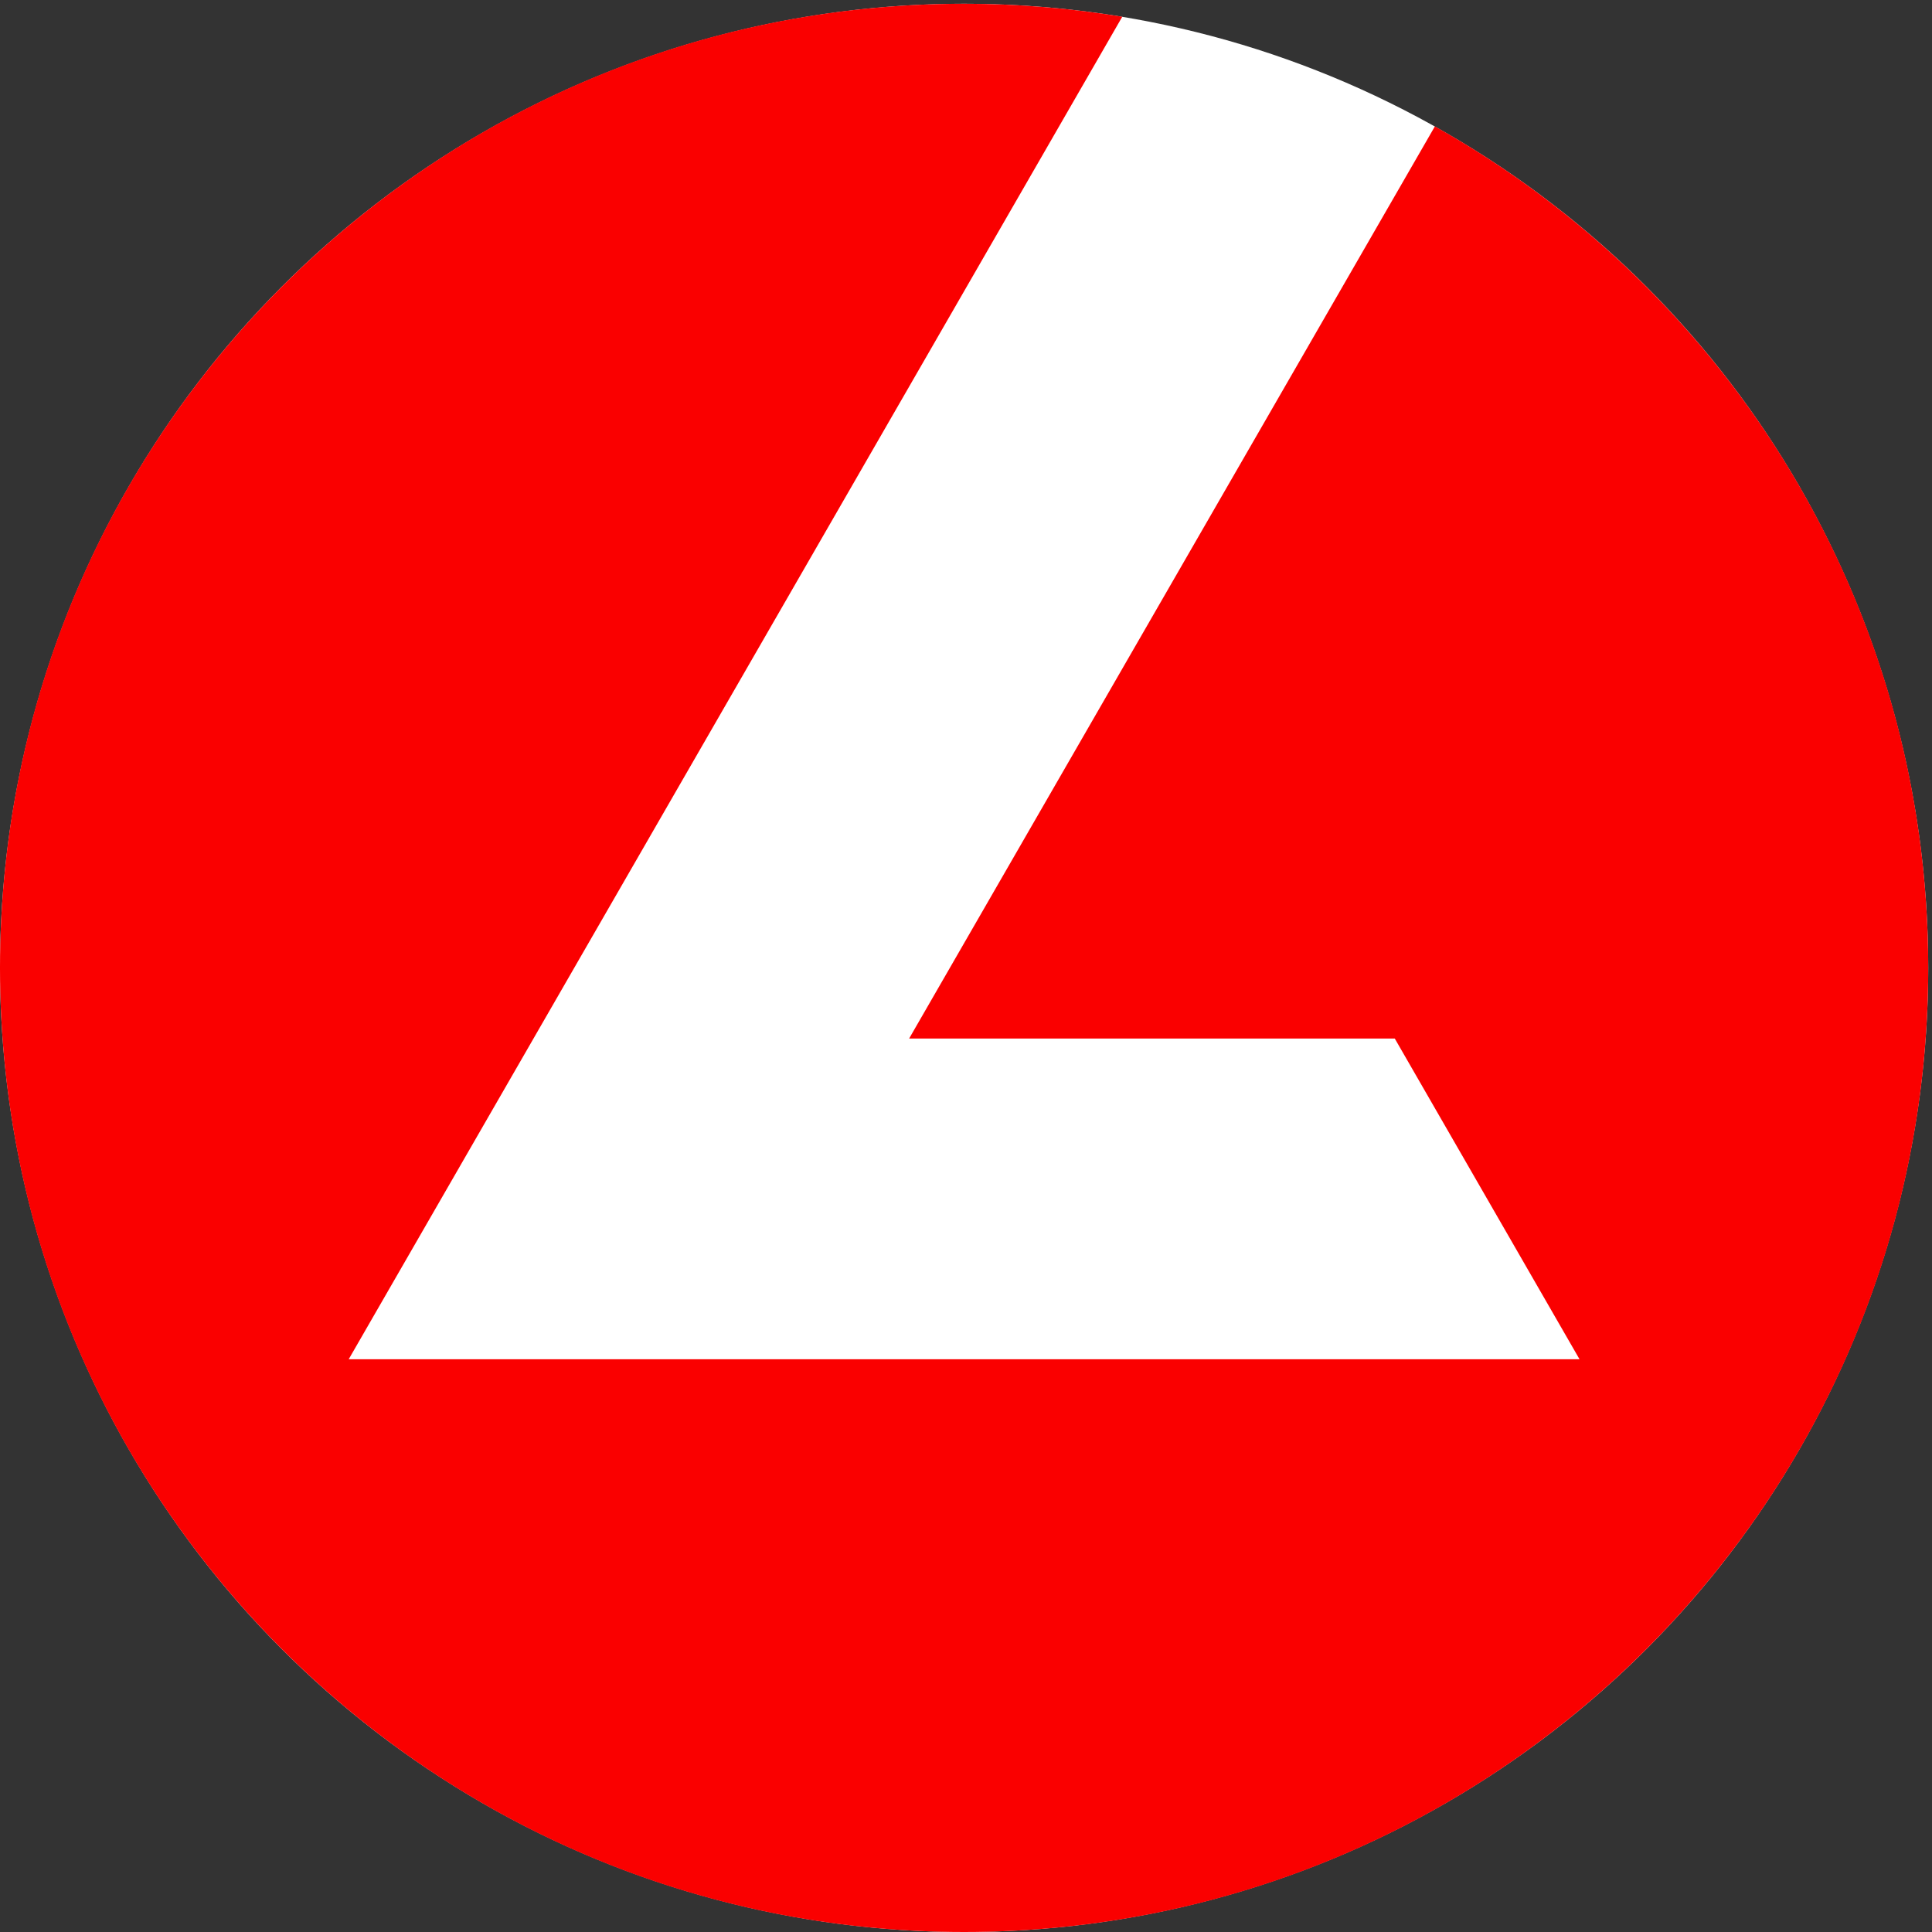
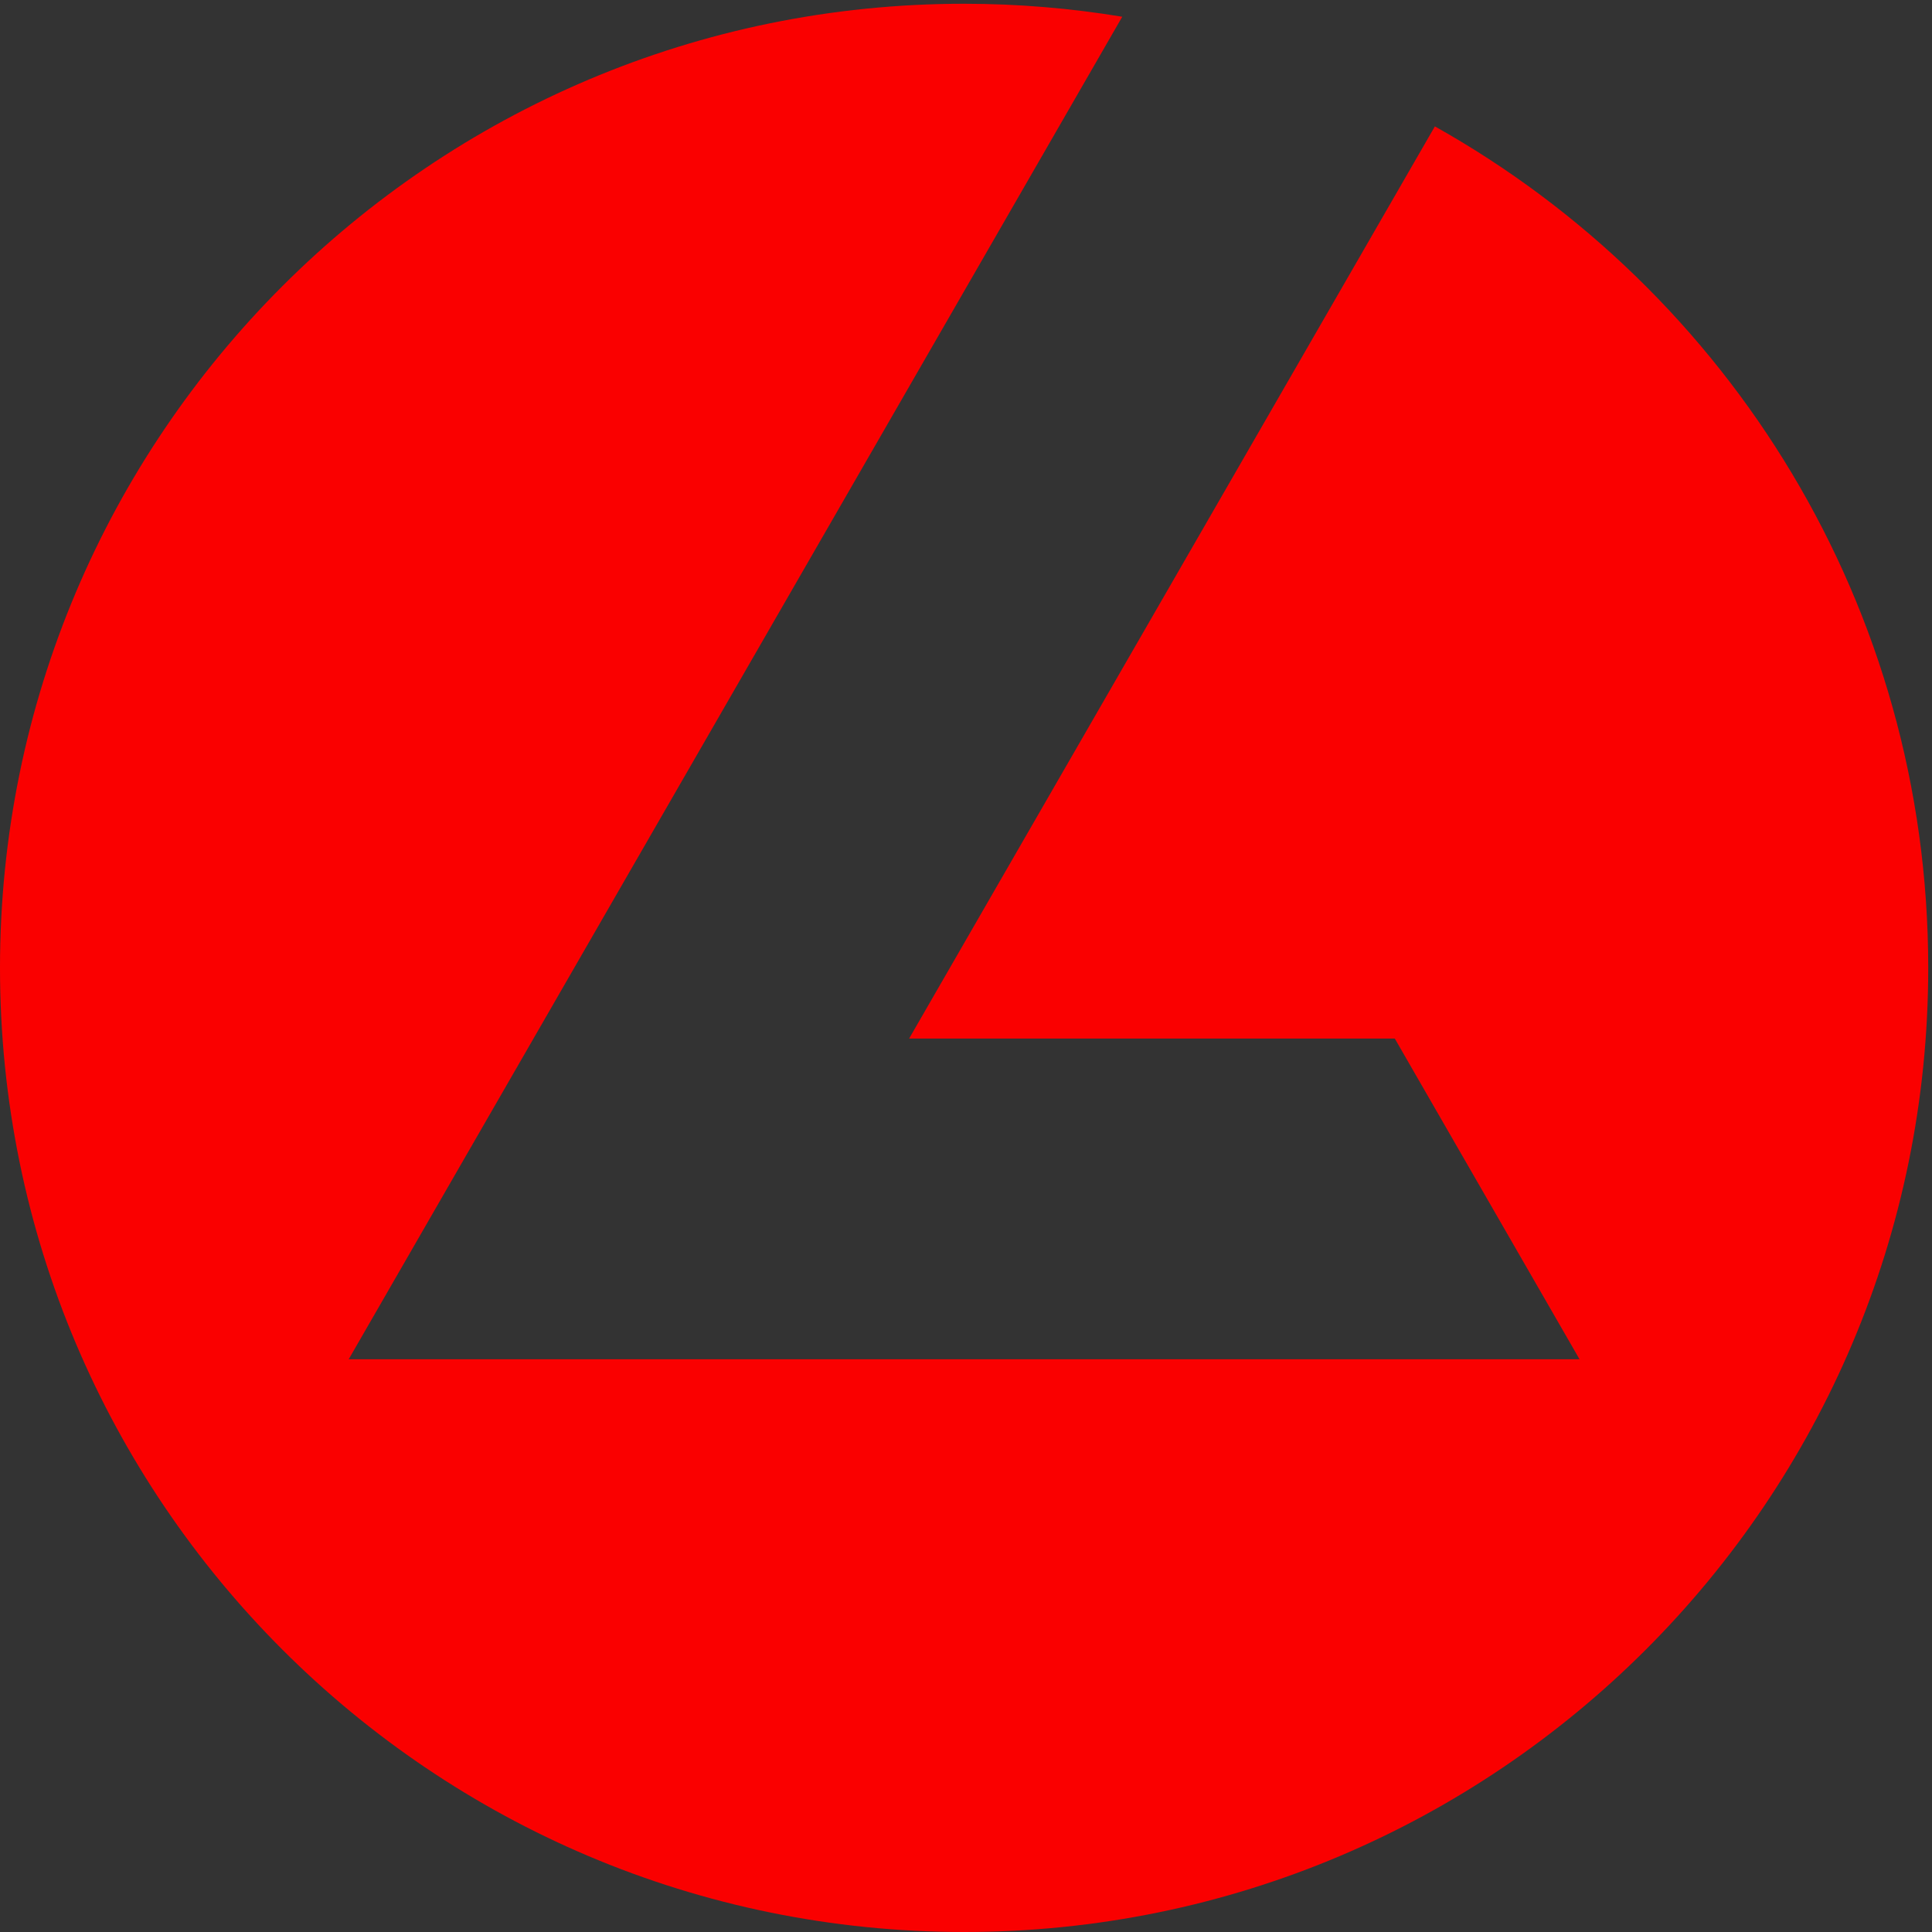
<svg xmlns="http://www.w3.org/2000/svg" xml:space="preserve" width="43.434mm" height="43.434mm" style="shape-rendering:geometricPrecision; text-rendering:geometricPrecision; image-rendering:optimizeQuality; fill-rule:evenodd; clip-rule:evenodd" viewBox="0 0 4343.38 4343.38">
  <rect x="0" y="0" width="4343.38" height="4343.38" fill="#333333" stroke="none" />
  <defs>
    <style type="text/css">       .fil1 {fill:#FA0000}    .fil0 {fill:white}     </style>
  </defs>
  <g id="Слой_x0020_1">
    <g id="_2029980900336">
-       <circle class="fil0" cx="2167.45" cy="2175.93" r="2167.46" />
-       <path class="fil1" d="M2167.45 8.45c121.1,0 239.84,10.1 355.53,29.19l-1739.08 3018.18c922.38,0 1844.75,0 2767.12,0 -138.47,-240.39 -276.93,-480.73 -415.41,-721.1 -363.91,0 -727.83,0 -1091.74,0l1181.92 -2050.58c661.8,370.97 1109.12,1079.1 1109.12,1891.79 0,1197.06 -970.39,2167.45 -2167.46,2167.45 -1197.07,0 -2167.46,-970.39 -2167.46,-2167.45 0,-1197.08 970.39,-2167.48 2167.46,-2167.48z" />
+       <path class="fil1" d="M2167.45 8.45c121.1,0 239.84,10.1 355.53,29.19l-1739.08 3018.18c922.38,0 1844.75,0 2767.12,0 -138.47,-240.39 -276.93,-480.73 -415.41,-721.1 -363.91,0 -727.83,0 -1091.74,0l1181.92 -2050.58c661.8,370.97 1109.12,1079.1 1109.12,1891.79 0,1197.06 -970.39,2167.45 -2167.46,2167.45 -1197.07,0 -2167.46,-970.39 -2167.46,-2167.45 0,-1197.08 970.39,-2167.48 2167.46,-2167.48" />
    </g>
  </g>
</svg>